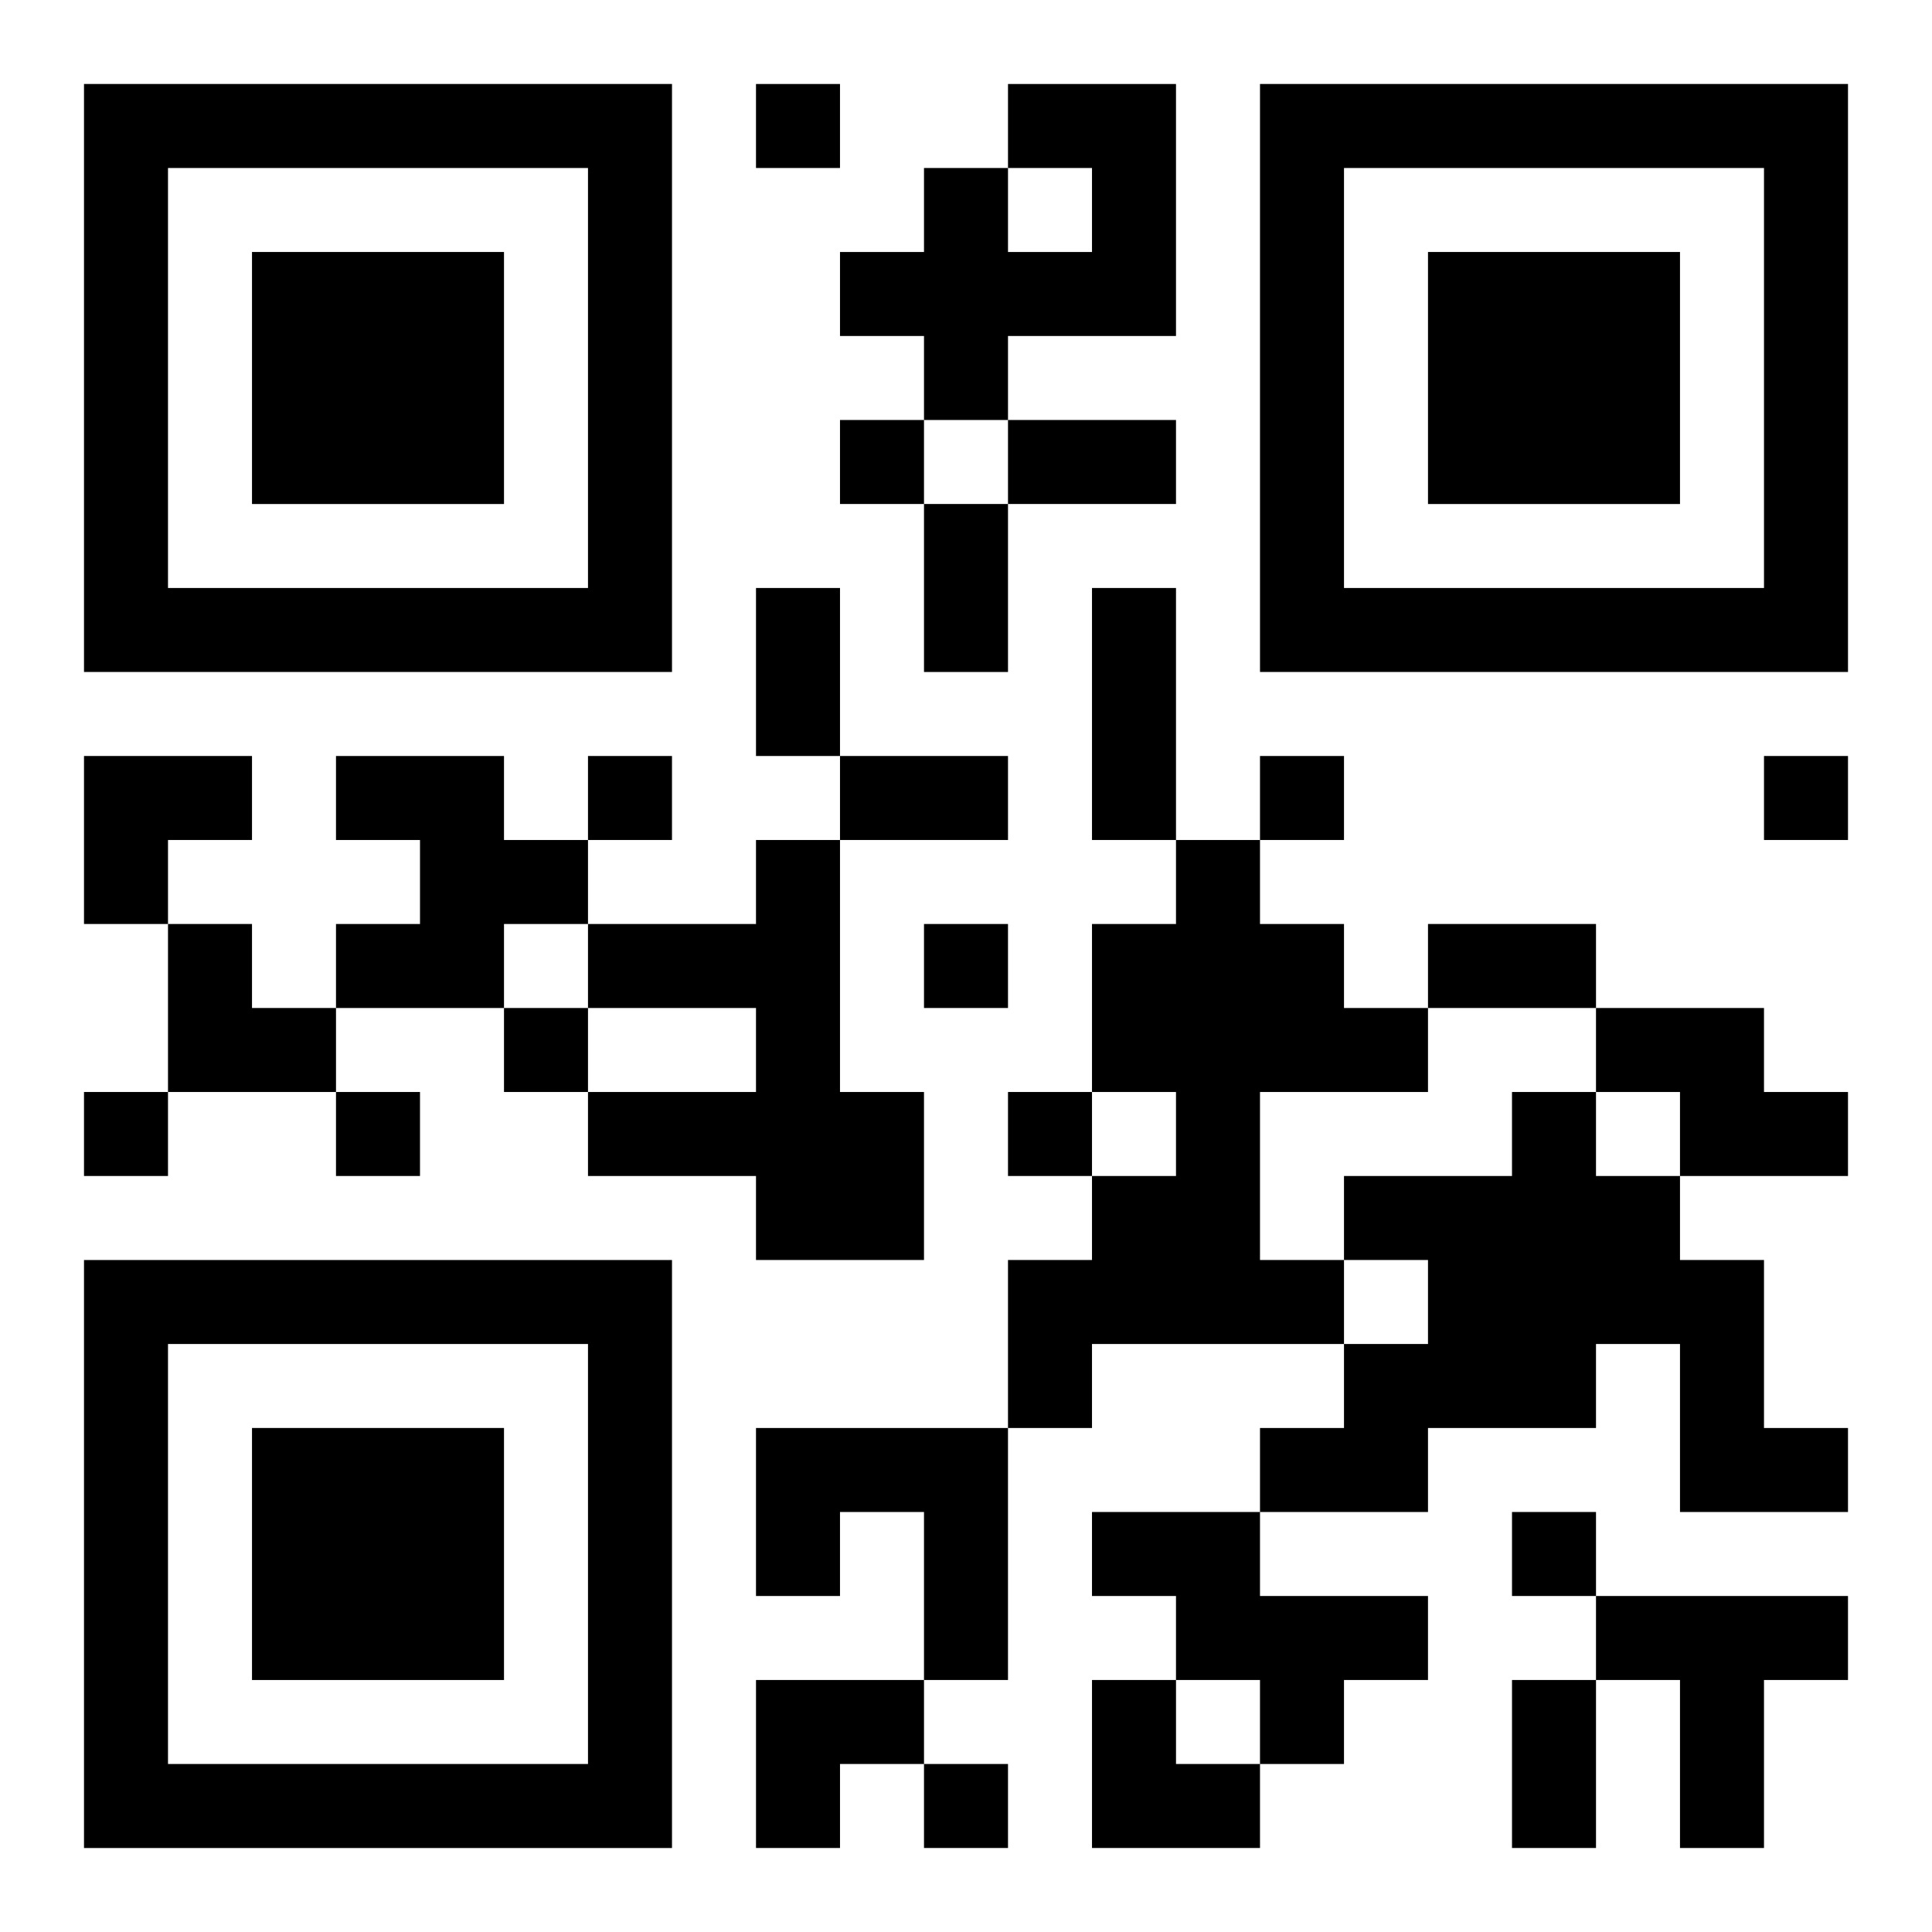
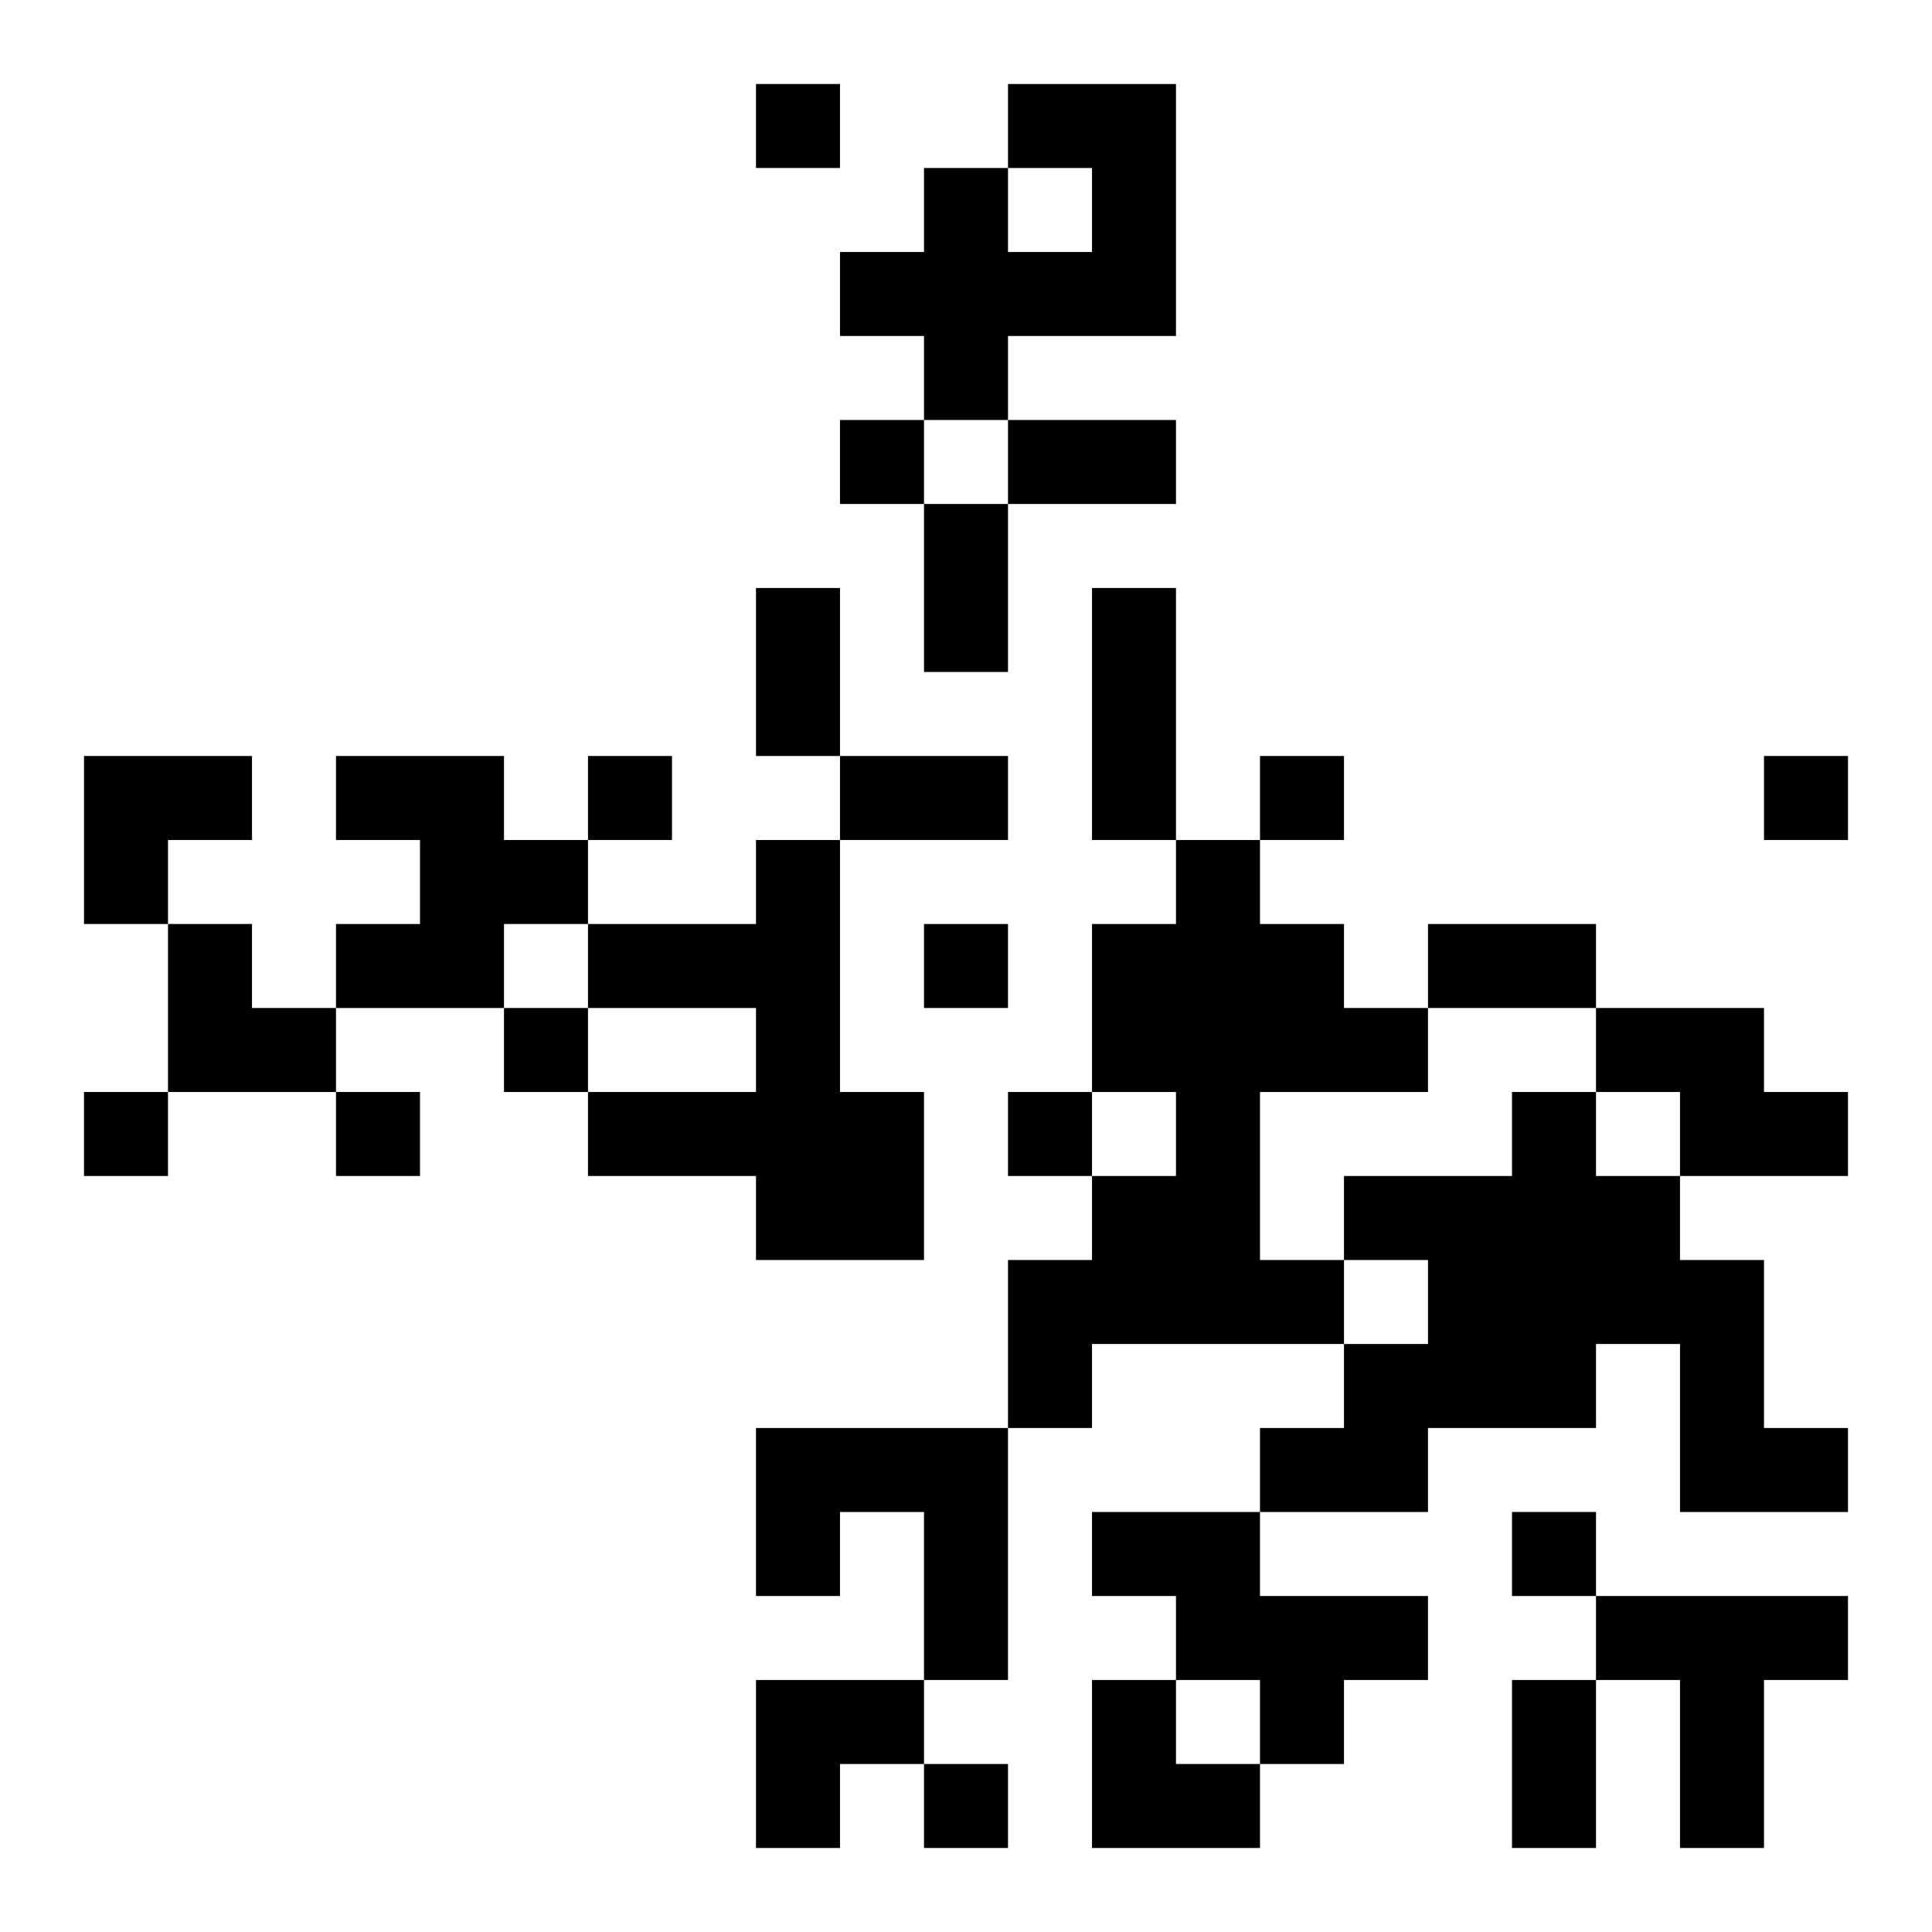
<svg xmlns="http://www.w3.org/2000/svg" xmlns:xlink="http://www.w3.org/1999/xlink" width="250" height="250" baseProfile="full" version="1.1" viewBox="-1 -1 23 23">
  <symbol id="a">
-     <path d="m0 7v7h7v-7h-7zm1 1h5v5h-5v-5zm1 1v3h3v-3h-3z" />
-   </symbol>
+     </symbol>
  <use y="-7" xlink:href="#a" />
  <use y="7" xlink:href="#a" />
  <use x="14" y="-7" xlink:href="#a" />
  <path d="m11 0h2v3h-2v1h-1v-1h-1v-1h1v-1h1v1h1v-1h-1v-1m-8 8h2v1h1v1h-1v1h-2v-1h1v-1h-1v-1m5 1h1v3h1v2h-2v-1h-2v-1h2v-1h-2v-1h2v-1m5 0h1v1h1v1h1v1h-2v2h1v1h-3v1h-1v-2h1v-1h1v-1h-1v-2h1v-1m5 2h2v1h1v1h-2v-1h-1v-1m-1 1h1v1h1v1h1v2h1v1h-2v-2h-1v1h-2v1h-2v-1h1v-1h1v-1h-1v-1h2v-1m-9 4h3v3h-1v-2h-1v1h-1v-2m4 1h2v1h2v1h-1v1h-1v-1h-1v-1h-1v-1m6 1h3v1h-1v2h-1v-2h-1v-1m-10-18v1h1v-1h-1m1 4v1h1v-1h-1m-3 4v1h1v-1h-1m8 0v1h1v-1h-1m6 0v1h1v-1h-1m-10 2v1h1v-1h-1m-5 1v1h1v-1h-1m-5 1v1h1v-1h-1m3 0v1h1v-1h-1m8 0v1h1v-1h-1m6 5v1h1v-1h-1m-7 3v1h1v-1h-1m1-16h2v1h-2v-1m-1 1h1v2h-1v-2m-2 1h1v2h-1v-2m4 0h1v3h-1v-3m-3 2h2v1h-2v-1m7 2h2v1h-2v-1m1 9h1v2h-1v-2m-17-11h2v1h-1v1h-1zm1 2h1v1h1v1h-2zm7 9h2v1h-1v1h-1zm4 0h1v1h1v1h-2z" />
</svg>